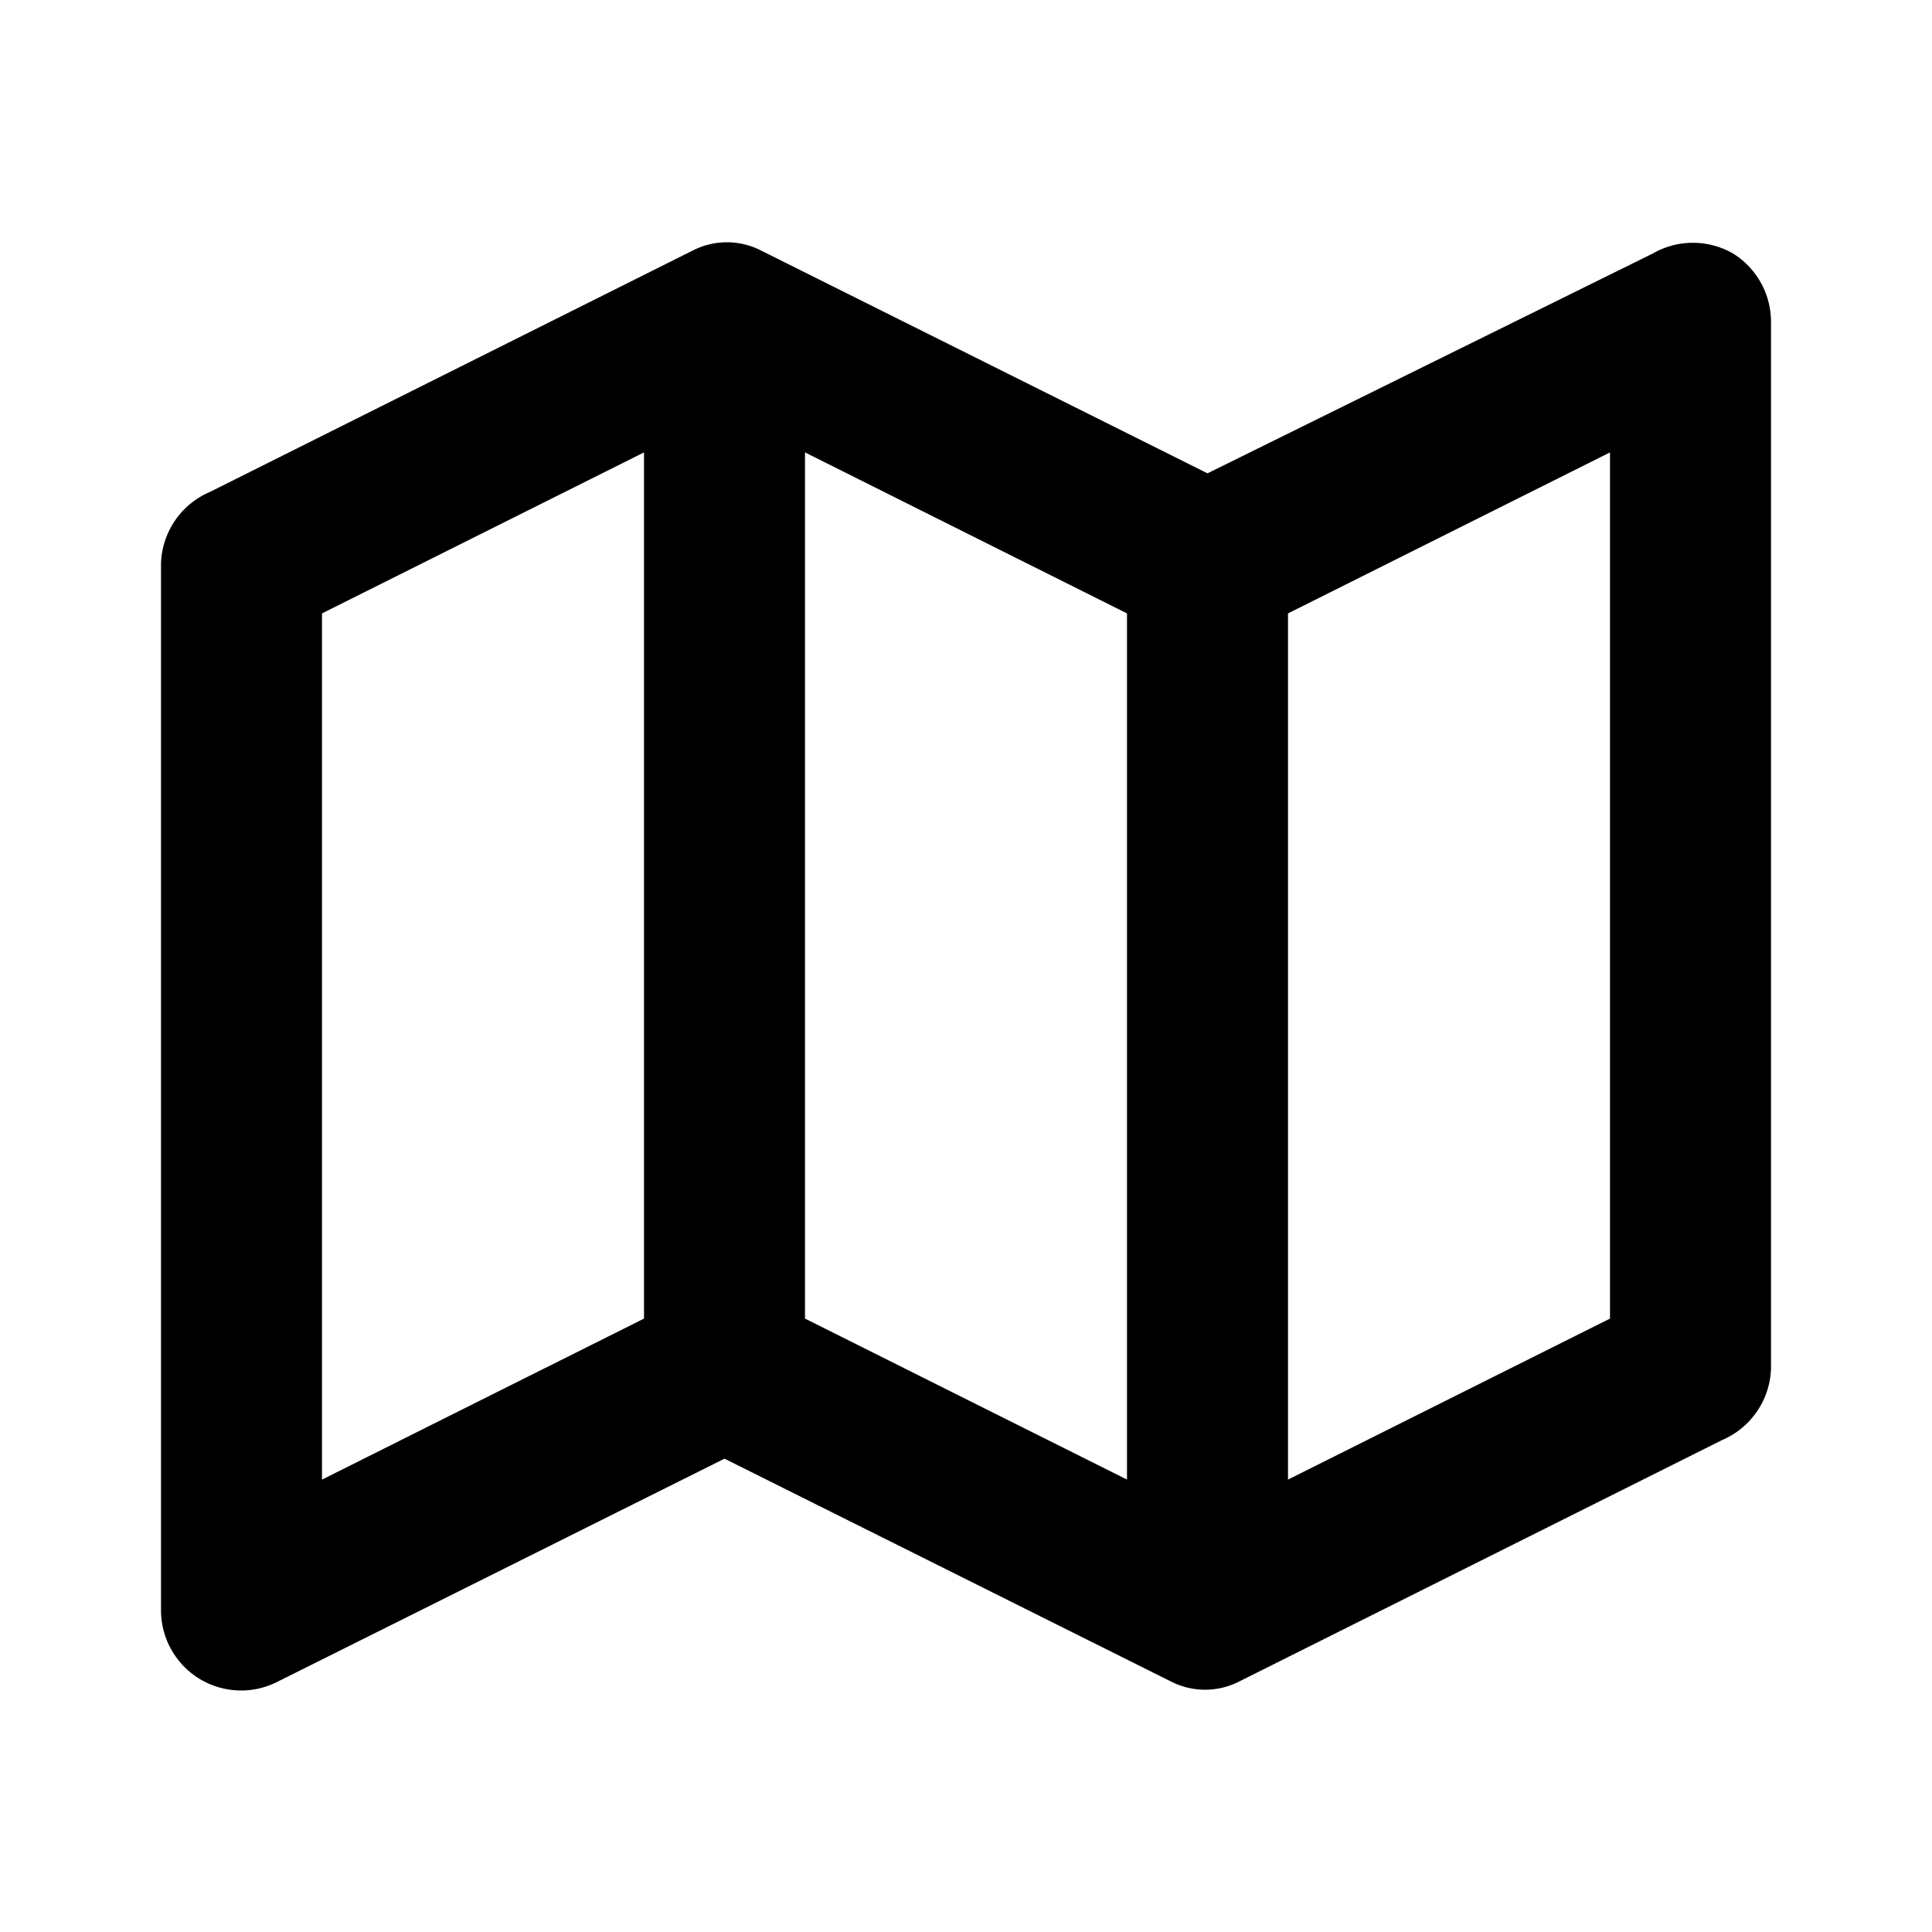
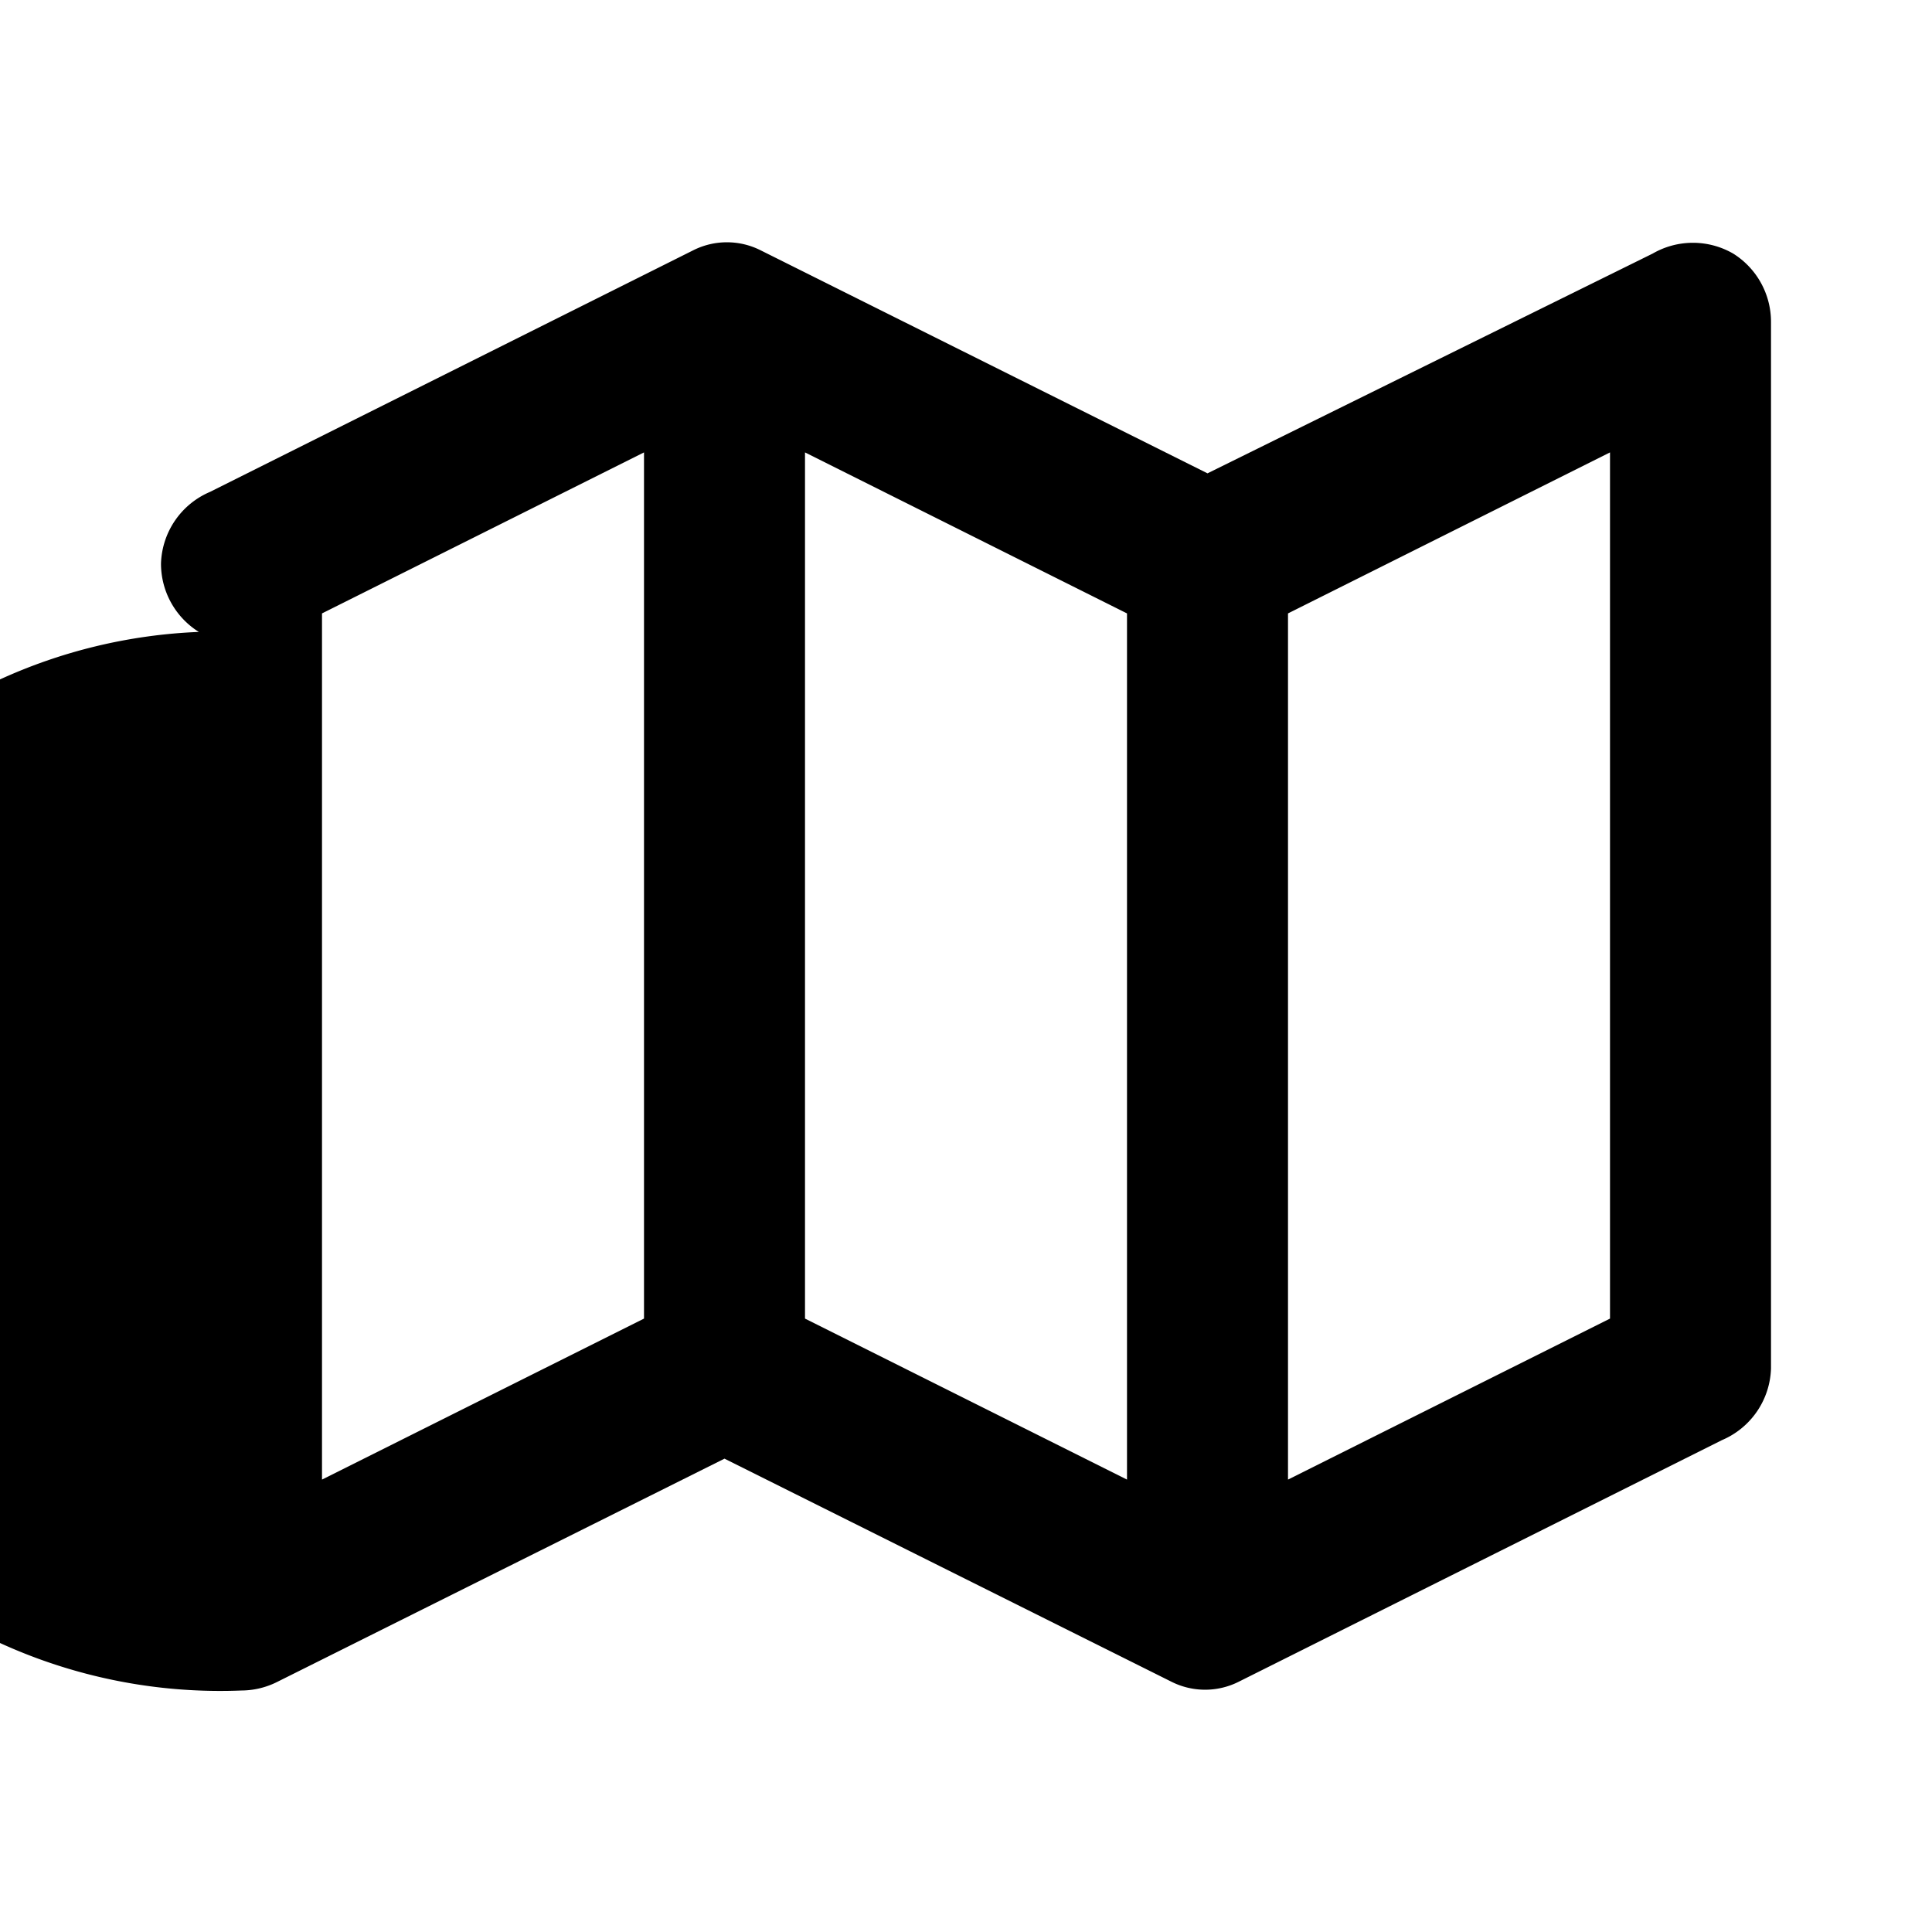
<svg xmlns="http://www.w3.org/2000/svg" viewBox="0 0 24 24">
-   <path d="M21.53 3.15a1 1 0 0 0-1 0L15 5.88 9.45 3.11a.93.93 0 0 0-.84 0l-6 3A1 1 0 0 0 2 7v13a1 1 0 0 0 .47.85A1 1 0 0 0 3 21a1 1 0 0 0 .45-.11L9 18.12l5.55 2.77a.93.93 0 0 0 .84 0l6-3A1 1 0 0 0 22 17V4a1 1 0 0 0-.47-.85zM10 5.62l4 2v10.76l-4-2zm-6 2l4-2v10.76l-4 2zm16 8.76l-4 2V7.62l4-2z" />
+   <path d="M21.53 3.15a1 1 0 0 0-1 0L15 5.88 9.45 3.11a.93.93 0 0 0-.84 0l-6 3A1 1 0 0 0 2 7a1 1 0 0 0 .47.85A1 1 0 0 0 3 21a1 1 0 0 0 .45-.11L9 18.12l5.55 2.77a.93.93 0 0 0 .84 0l6-3A1 1 0 0 0 22 17V4a1 1 0 0 0-.47-.85zM10 5.62l4 2v10.76l-4-2zm-6 2l4-2v10.76l-4 2zm16 8.76l-4 2V7.62l4-2z" />
</svg>